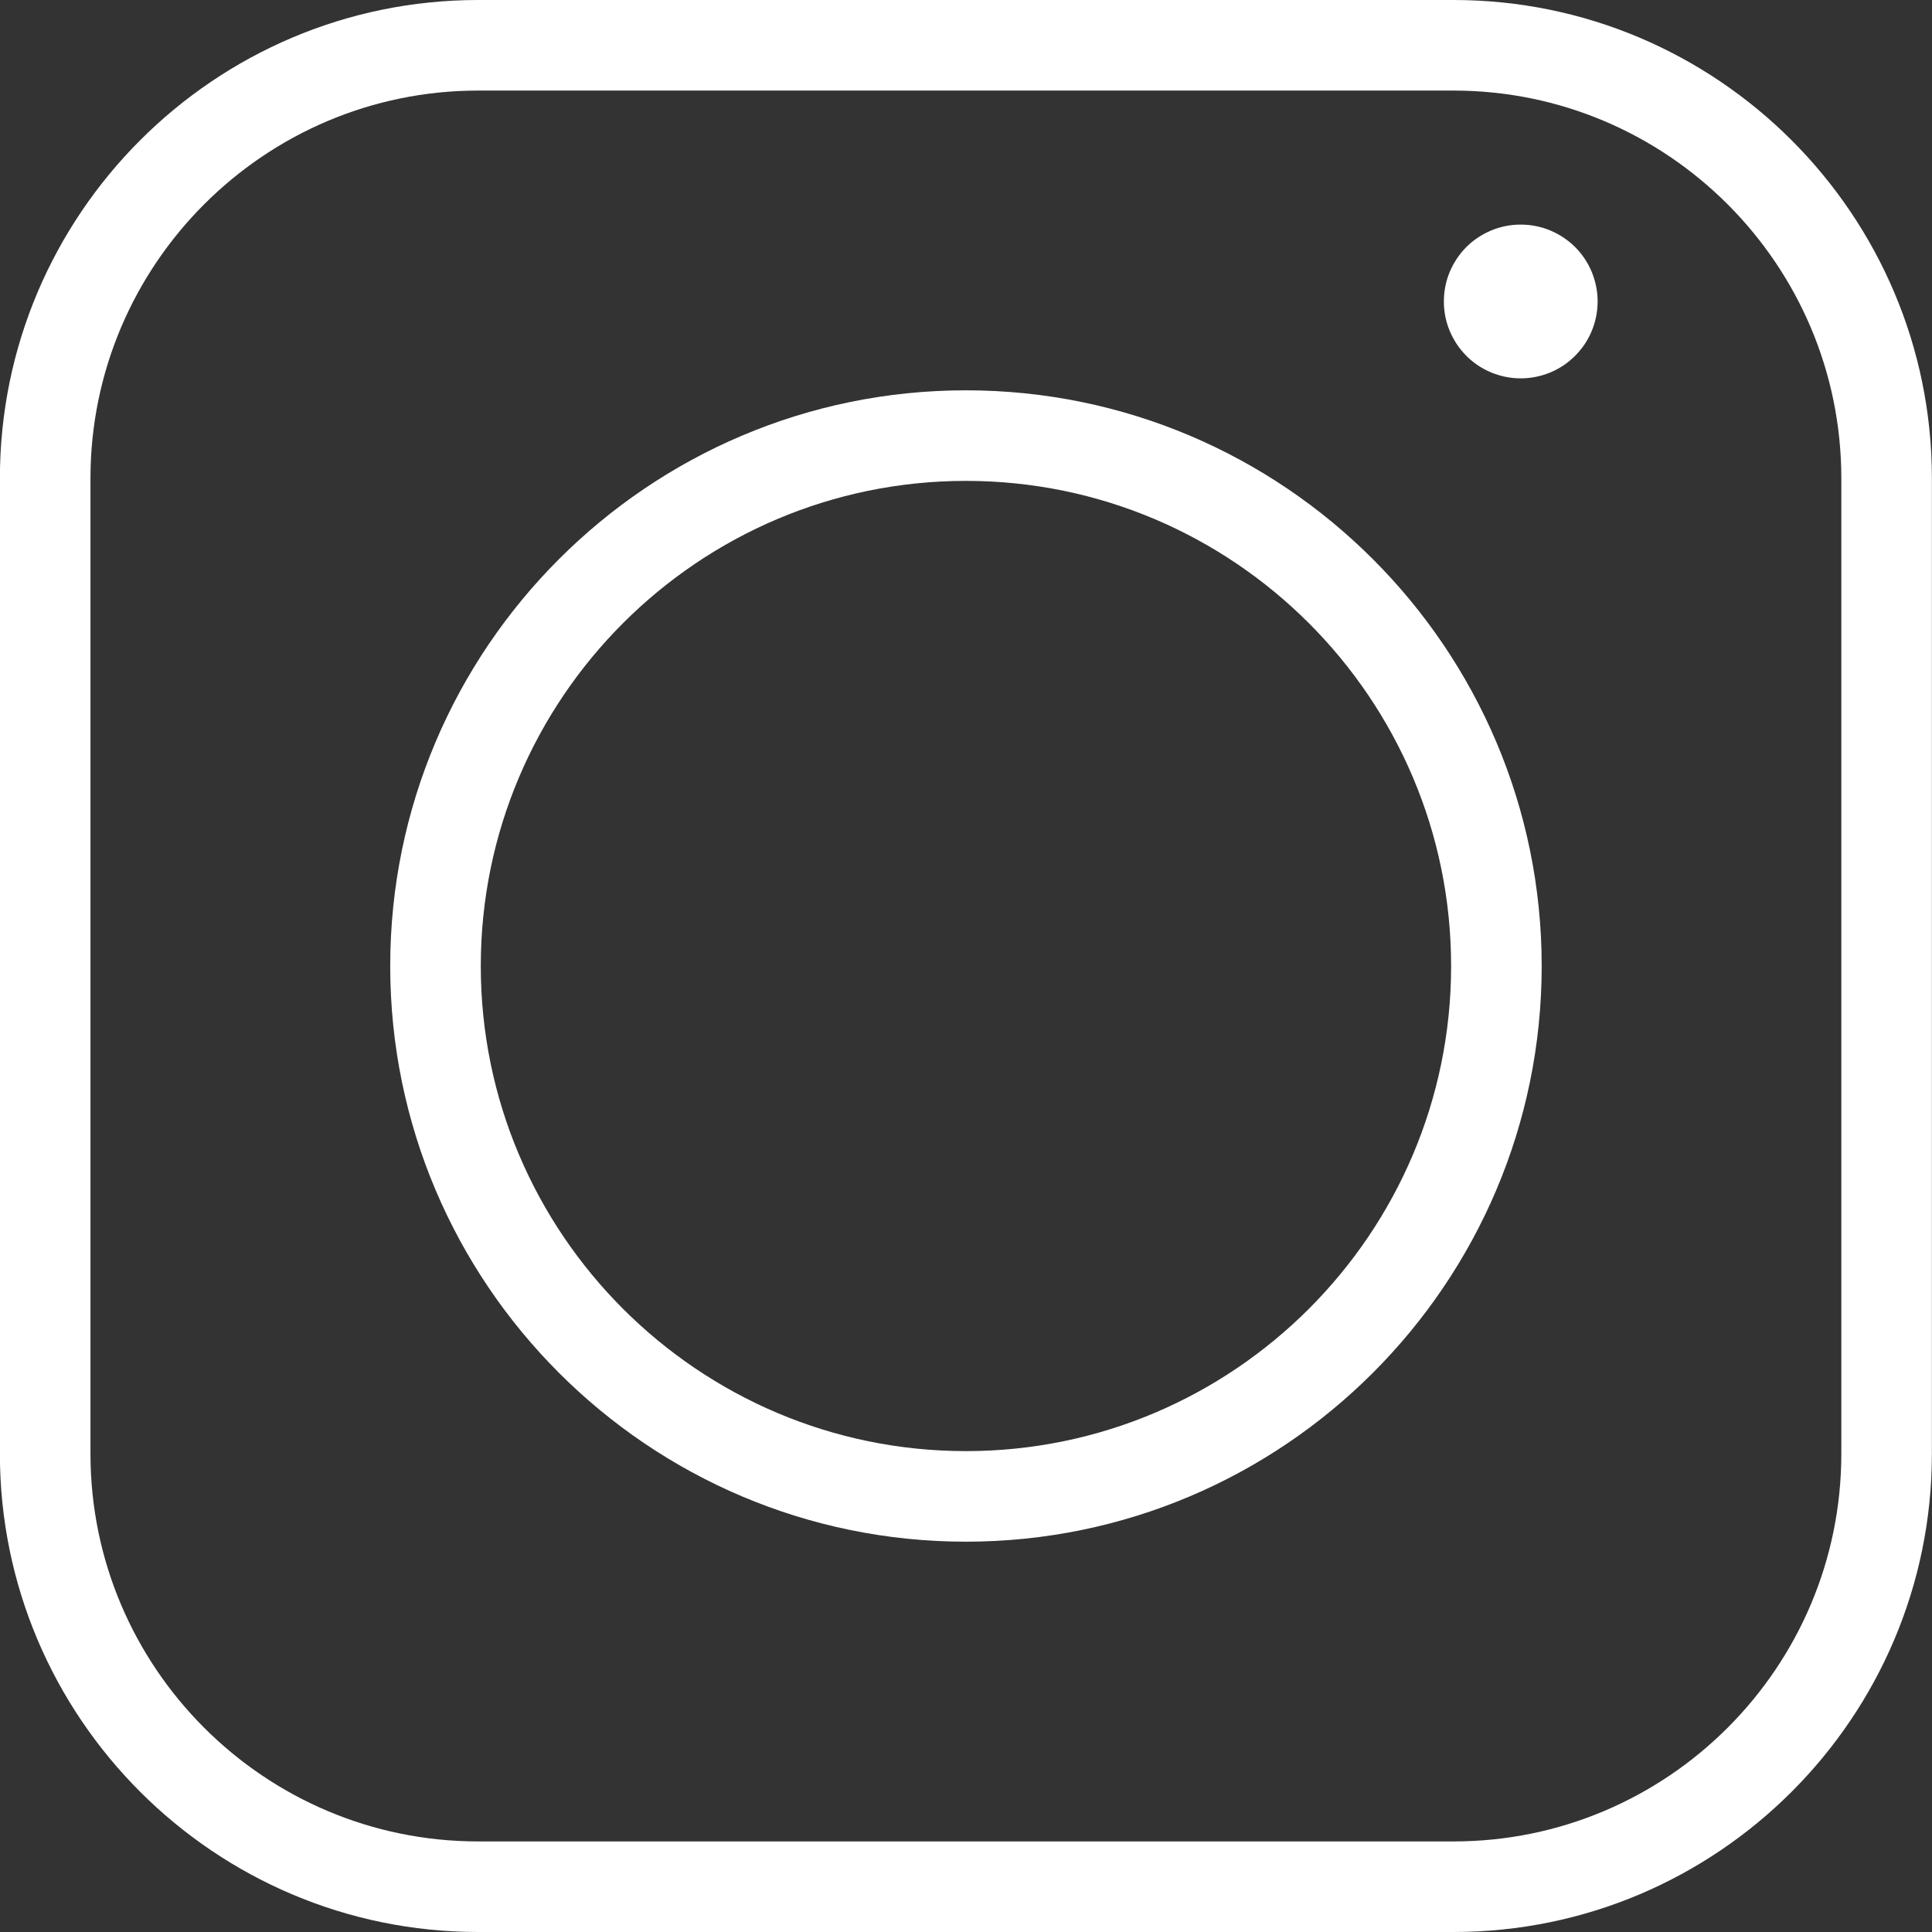
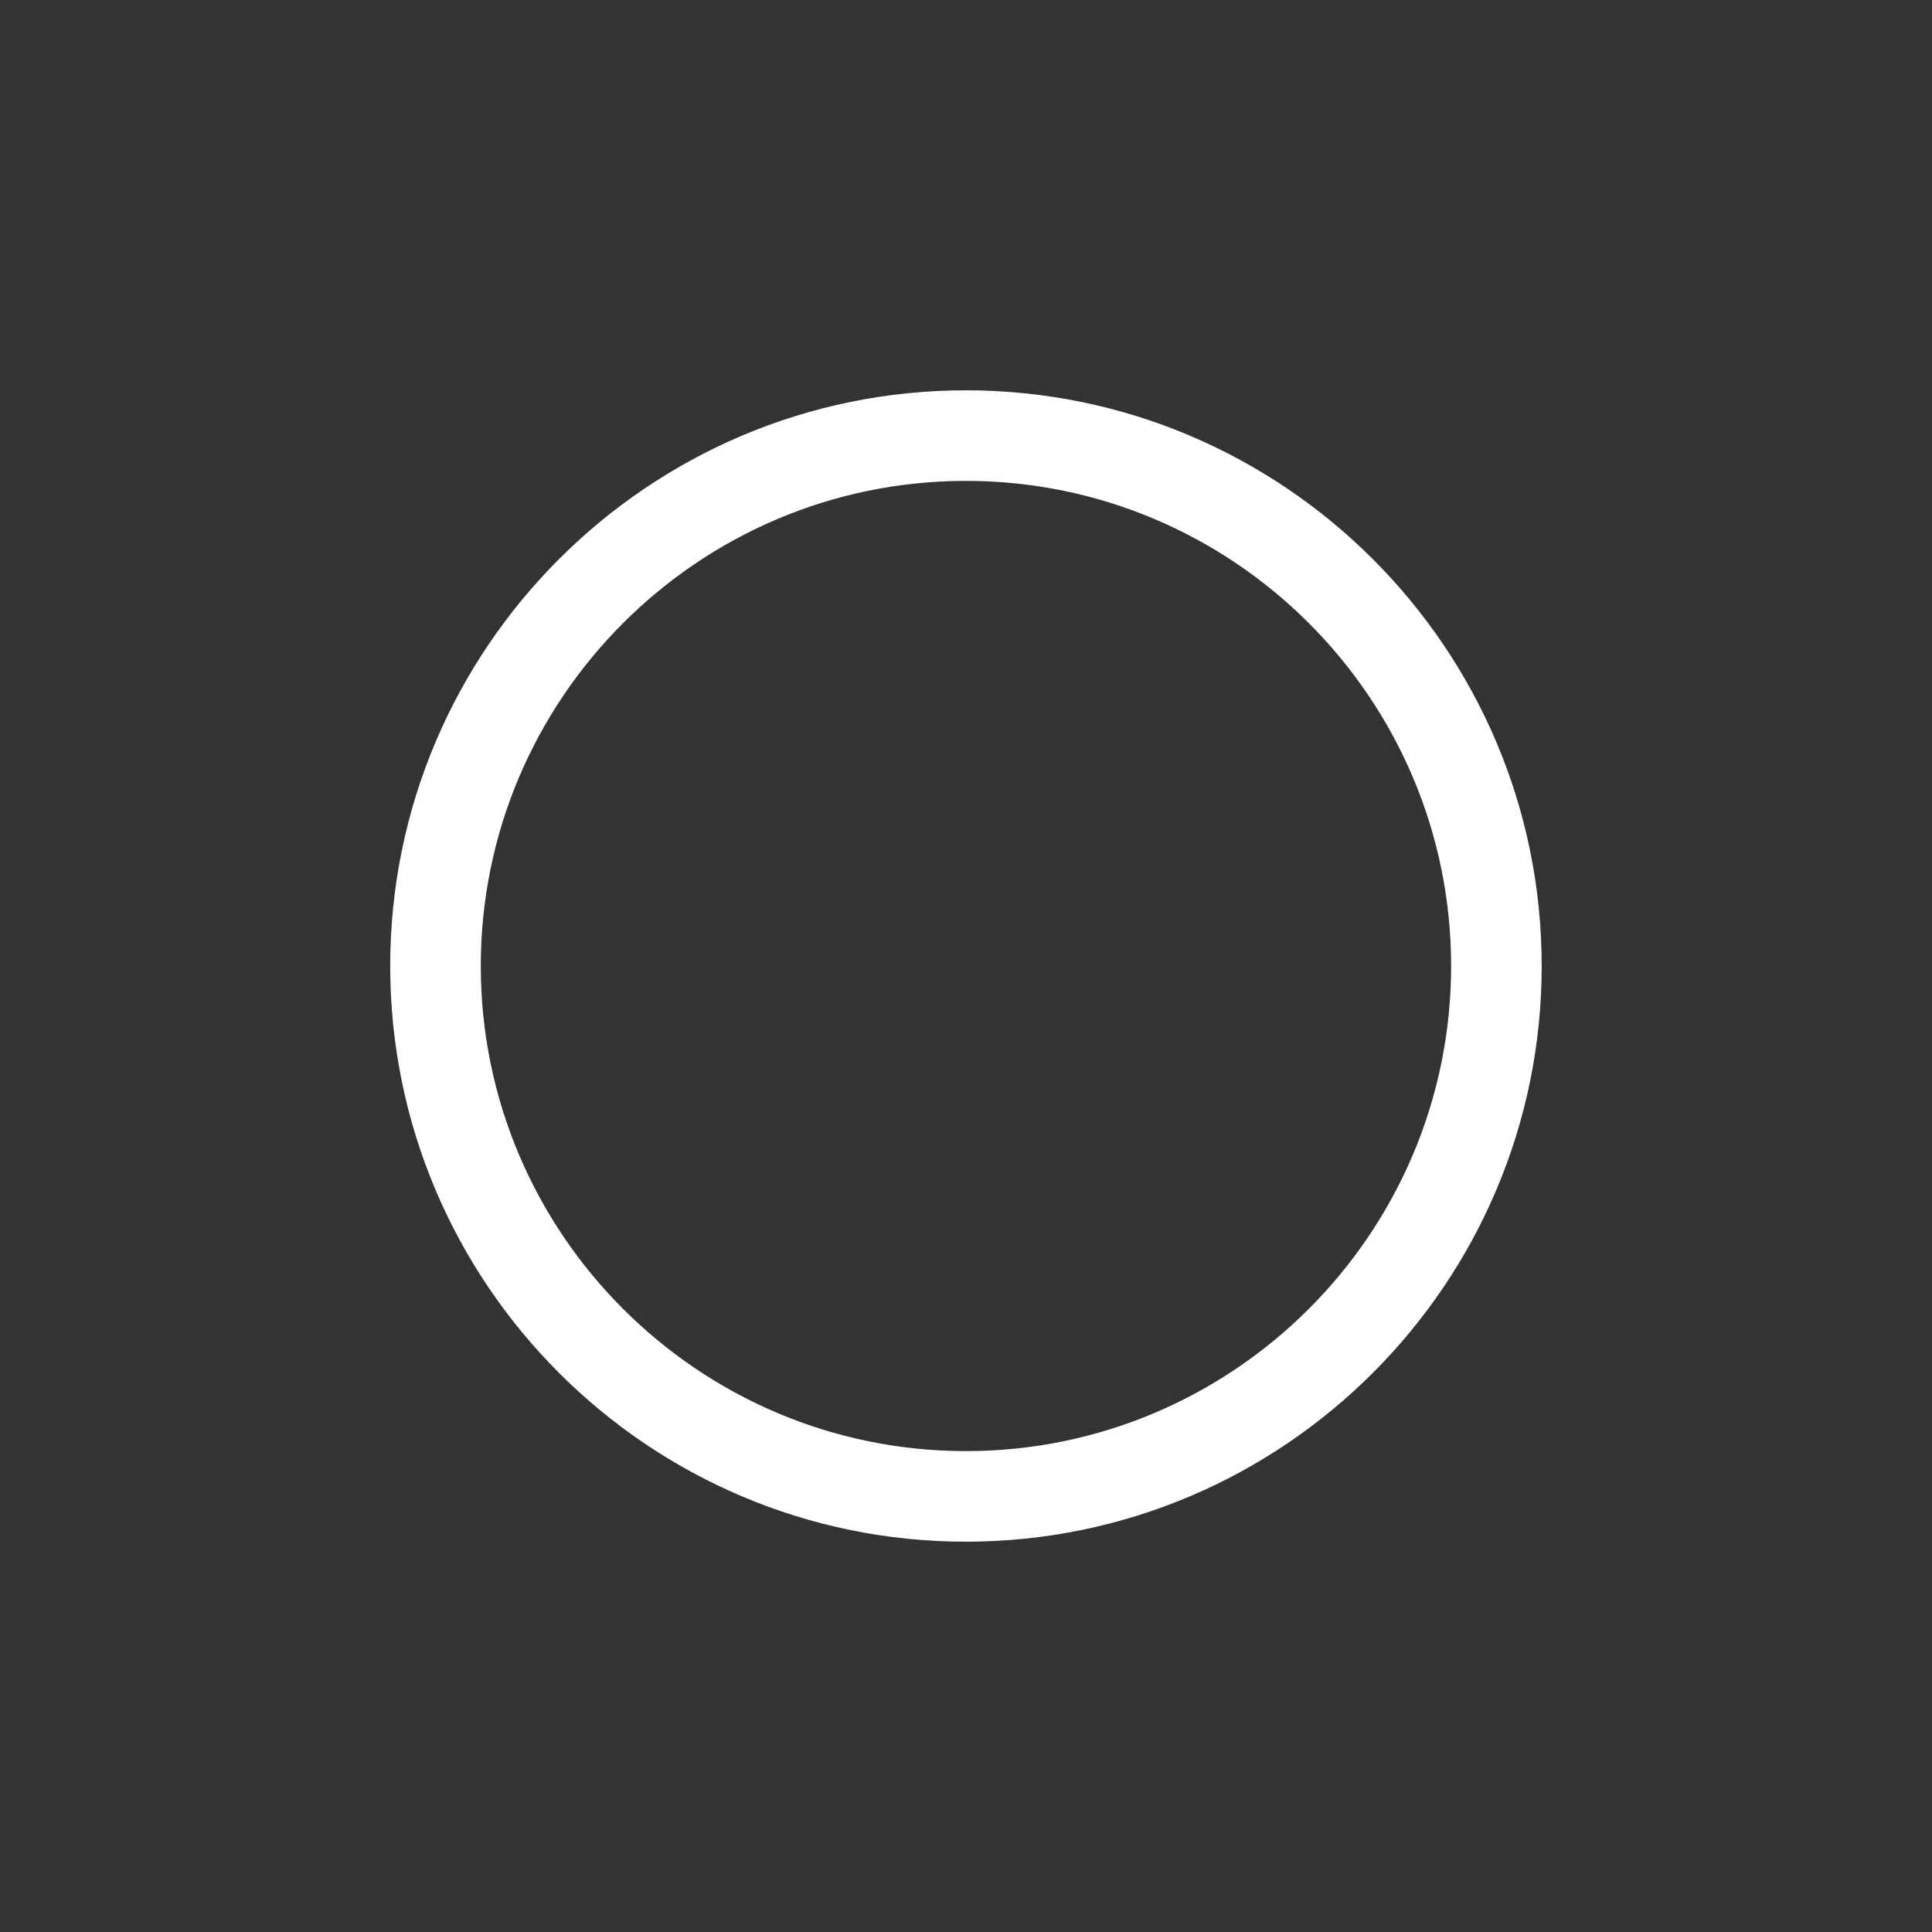
<svg xmlns="http://www.w3.org/2000/svg" width="100" zoomAndPan="magnify" viewBox="0 0 75 75" height="100" preserveAspectRatio="xMidYMid meet">
  <rect x="0" y="0" width="75" height="75" fill="#333333" stroke="none" />
-   <path fill="#ffffff" d="M 56.426 0 L 18.562 0 C 8.324 0 -0.004 8.332 -0.004 18.57 L -0.004 56.434 C -0.004 66.672 8.324 75 18.562 75 L 56.426 75 C 66.668 75 74.996 66.672 74.996 56.434 L 74.996 18.57 C 74.996 8.332 66.668 0 56.426 0 Z M 71.48 56.434 C 71.48 64.734 64.727 71.484 56.426 71.484 L 18.562 71.484 C 10.266 71.484 3.512 64.734 3.512 56.434 L 3.512 18.57 C 3.512 10.27 10.266 3.516 18.562 3.516 L 56.426 3.516 C 64.727 3.516 71.48 10.27 71.48 18.57 Z M 71.48 56.434 " fill-opacity="1" fill-rule="nonzero" />
  <path fill="#ffffff" d="M 37.496 15.152 C 25.172 15.152 15.148 25.176 15.148 37.5 C 15.148 49.824 25.172 59.848 37.496 59.848 C 49.82 59.848 59.848 49.824 59.848 37.5 C 59.848 25.176 49.82 15.152 37.496 15.152 Z M 37.496 56.332 C 27.113 56.332 18.664 47.883 18.664 37.5 C 18.664 27.117 27.113 18.668 37.496 18.668 C 47.883 18.668 56.332 27.117 56.332 37.5 C 56.332 47.883 47.883 56.332 37.496 56.332 Z M 37.496 56.332 " fill-opacity="1" fill-rule="nonzero" />
-   <path fill="#ffffff" d="M 62.02 11.703 C 62.02 12.098 61.941 12.48 61.793 12.844 C 61.641 13.211 61.426 13.531 61.145 13.812 C 60.863 14.094 60.543 14.309 60.176 14.461 C 59.812 14.609 59.43 14.688 59.035 14.688 C 58.637 14.688 58.258 14.609 57.891 14.461 C 57.527 14.309 57.203 14.094 56.922 13.812 C 56.645 13.531 56.43 13.211 56.277 12.844 C 56.125 12.48 56.051 12.098 56.051 11.703 C 56.051 11.305 56.125 10.926 56.277 10.559 C 56.43 10.195 56.645 9.871 56.922 9.59 C 57.203 9.312 57.527 9.098 57.891 8.945 C 58.258 8.793 58.637 8.719 59.035 8.719 C 59.43 8.719 59.812 8.793 60.176 8.945 C 60.543 9.098 60.863 9.312 61.145 9.59 C 61.426 9.871 61.641 10.195 61.793 10.559 C 61.941 10.926 62.02 11.305 62.02 11.703 Z M 62.02 11.703 " fill-opacity="1" fill-rule="nonzero" />
</svg>